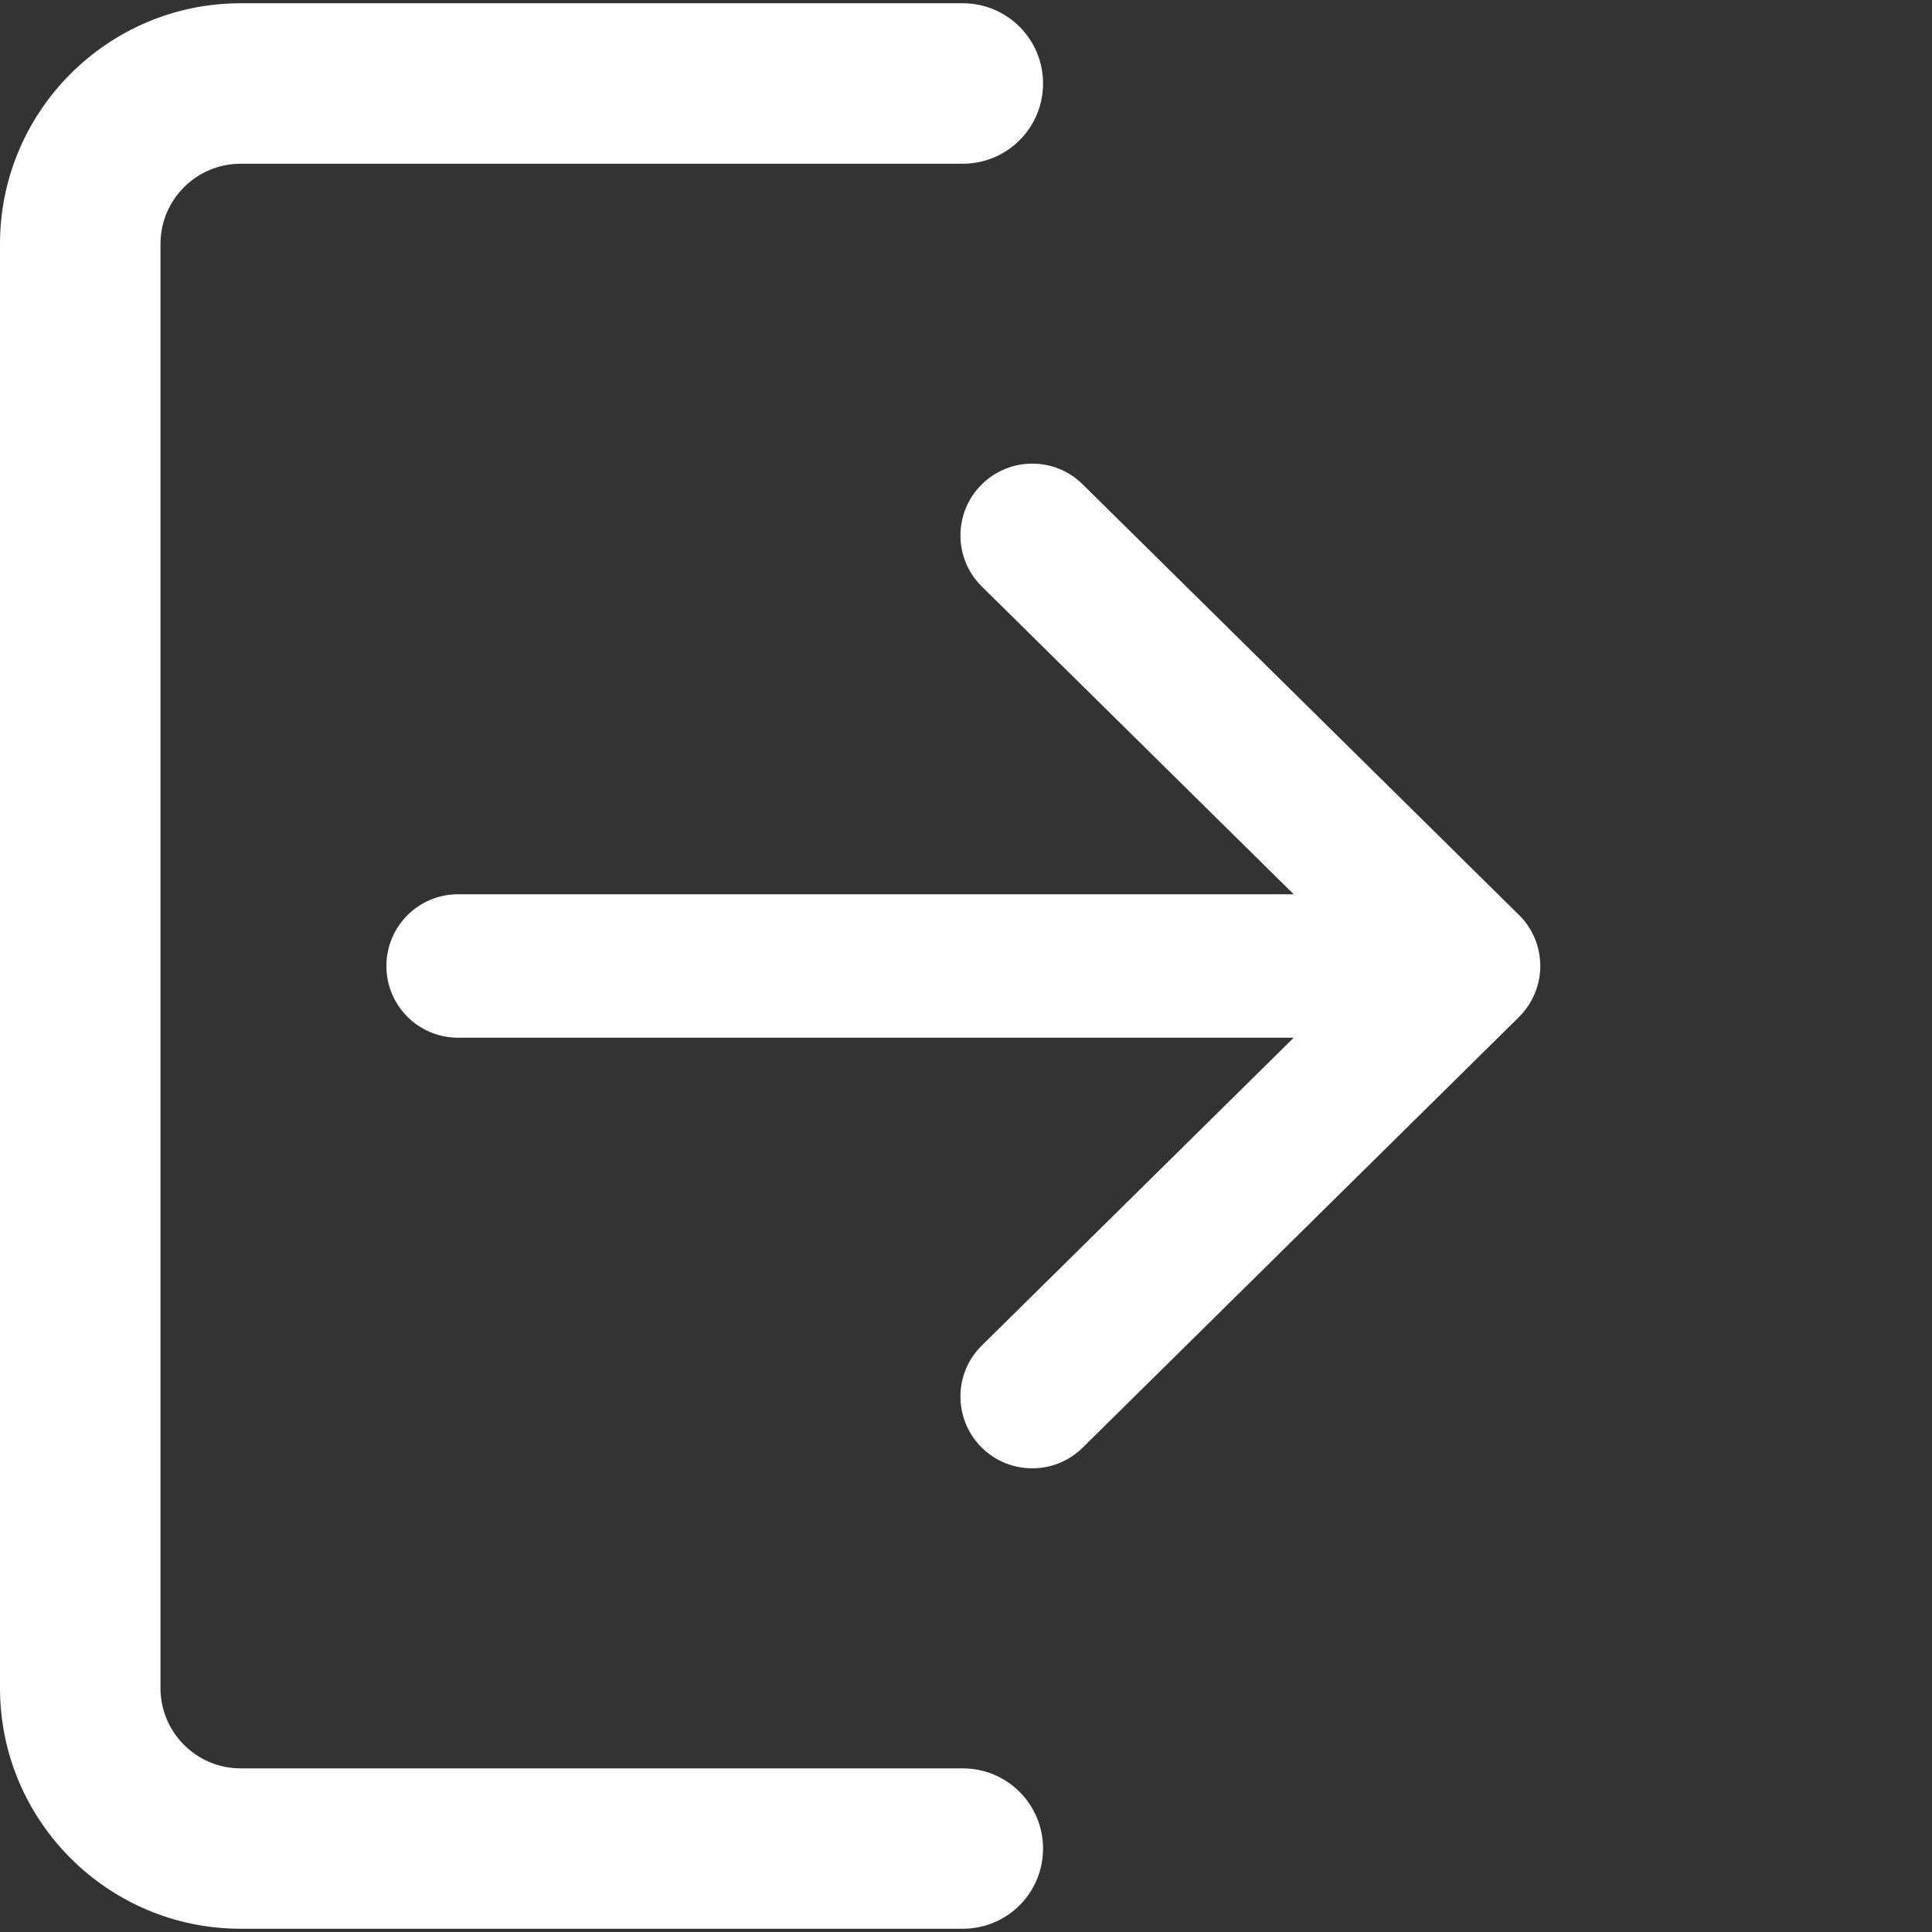
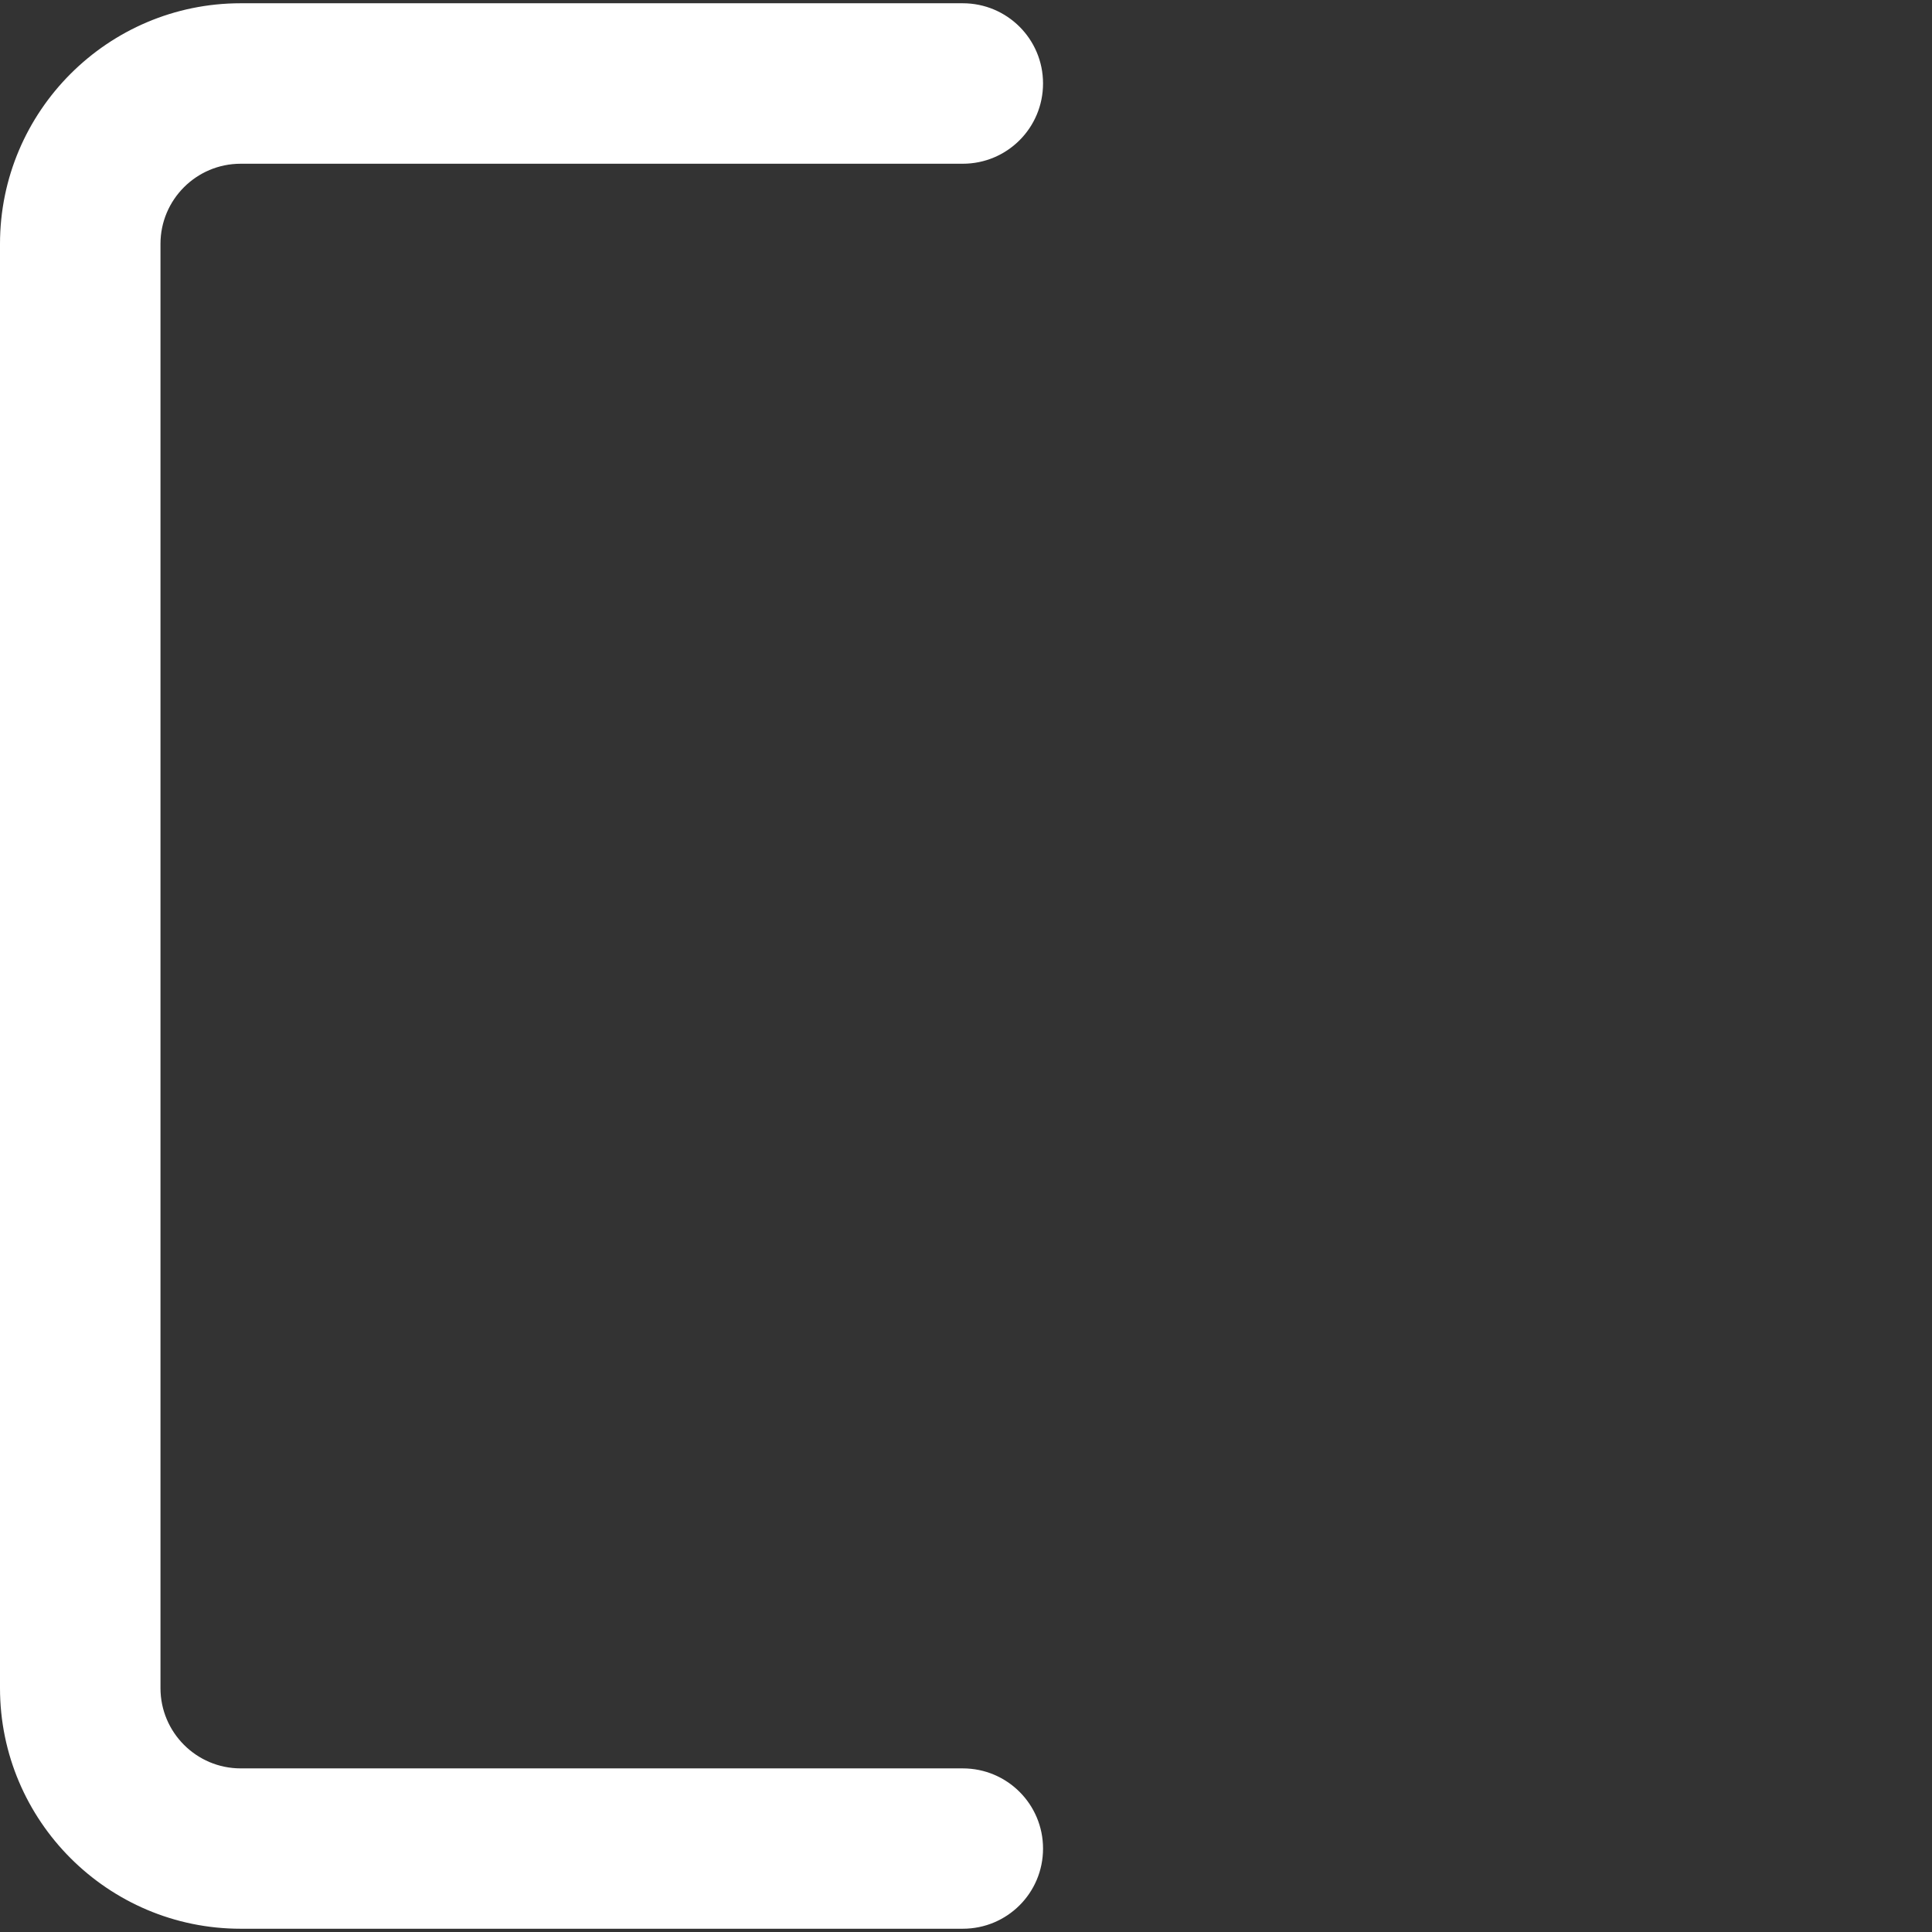
<svg xmlns="http://www.w3.org/2000/svg" width="16" height="16" viewBox="0 0 16 16" fill="none">
  <rect x="0" y="0" width="16" height="16" fill="#333333" stroke="none" />
  <path d="M7.973 14.645H1.993C1.627 14.645 1.329 14.347 1.329 13.98V2.02C1.329 1.653 1.627 1.356 1.993 1.356H7.973C8.341 1.356 8.638 1.059 8.638 0.691C8.638 0.324 8.341 0.027 7.973 0.027H1.993C0.894 0.027 0 0.921 0 2.02V13.98C0 15.079 0.894 15.973 1.993 15.973H7.973C8.341 15.973 8.638 15.677 8.638 15.309C8.638 14.942 8.341 14.645 7.973 14.645Z" fill="white" />
-   <path d="M12.579 7.577L8.966 4.011C8.733 3.78 8.356 3.783 8.125 4.017C7.895 4.251 7.897 4.627 8.131 4.857L10.714 7.406H3.794C3.466 7.406 3.2 7.671 3.2 8C3.2 8.329 3.466 8.594 3.794 8.594H10.714L8.131 11.143C7.897 11.373 7.895 11.749 8.125 11.983C8.242 12.101 8.395 12.16 8.549 12.16C8.7 12.16 8.85 12.103 8.966 11.989L12.579 8.423C12.692 8.311 12.756 8.159 12.756 8C12.756 7.841 12.693 7.689 12.579 7.577Z" fill="white" />
</svg>